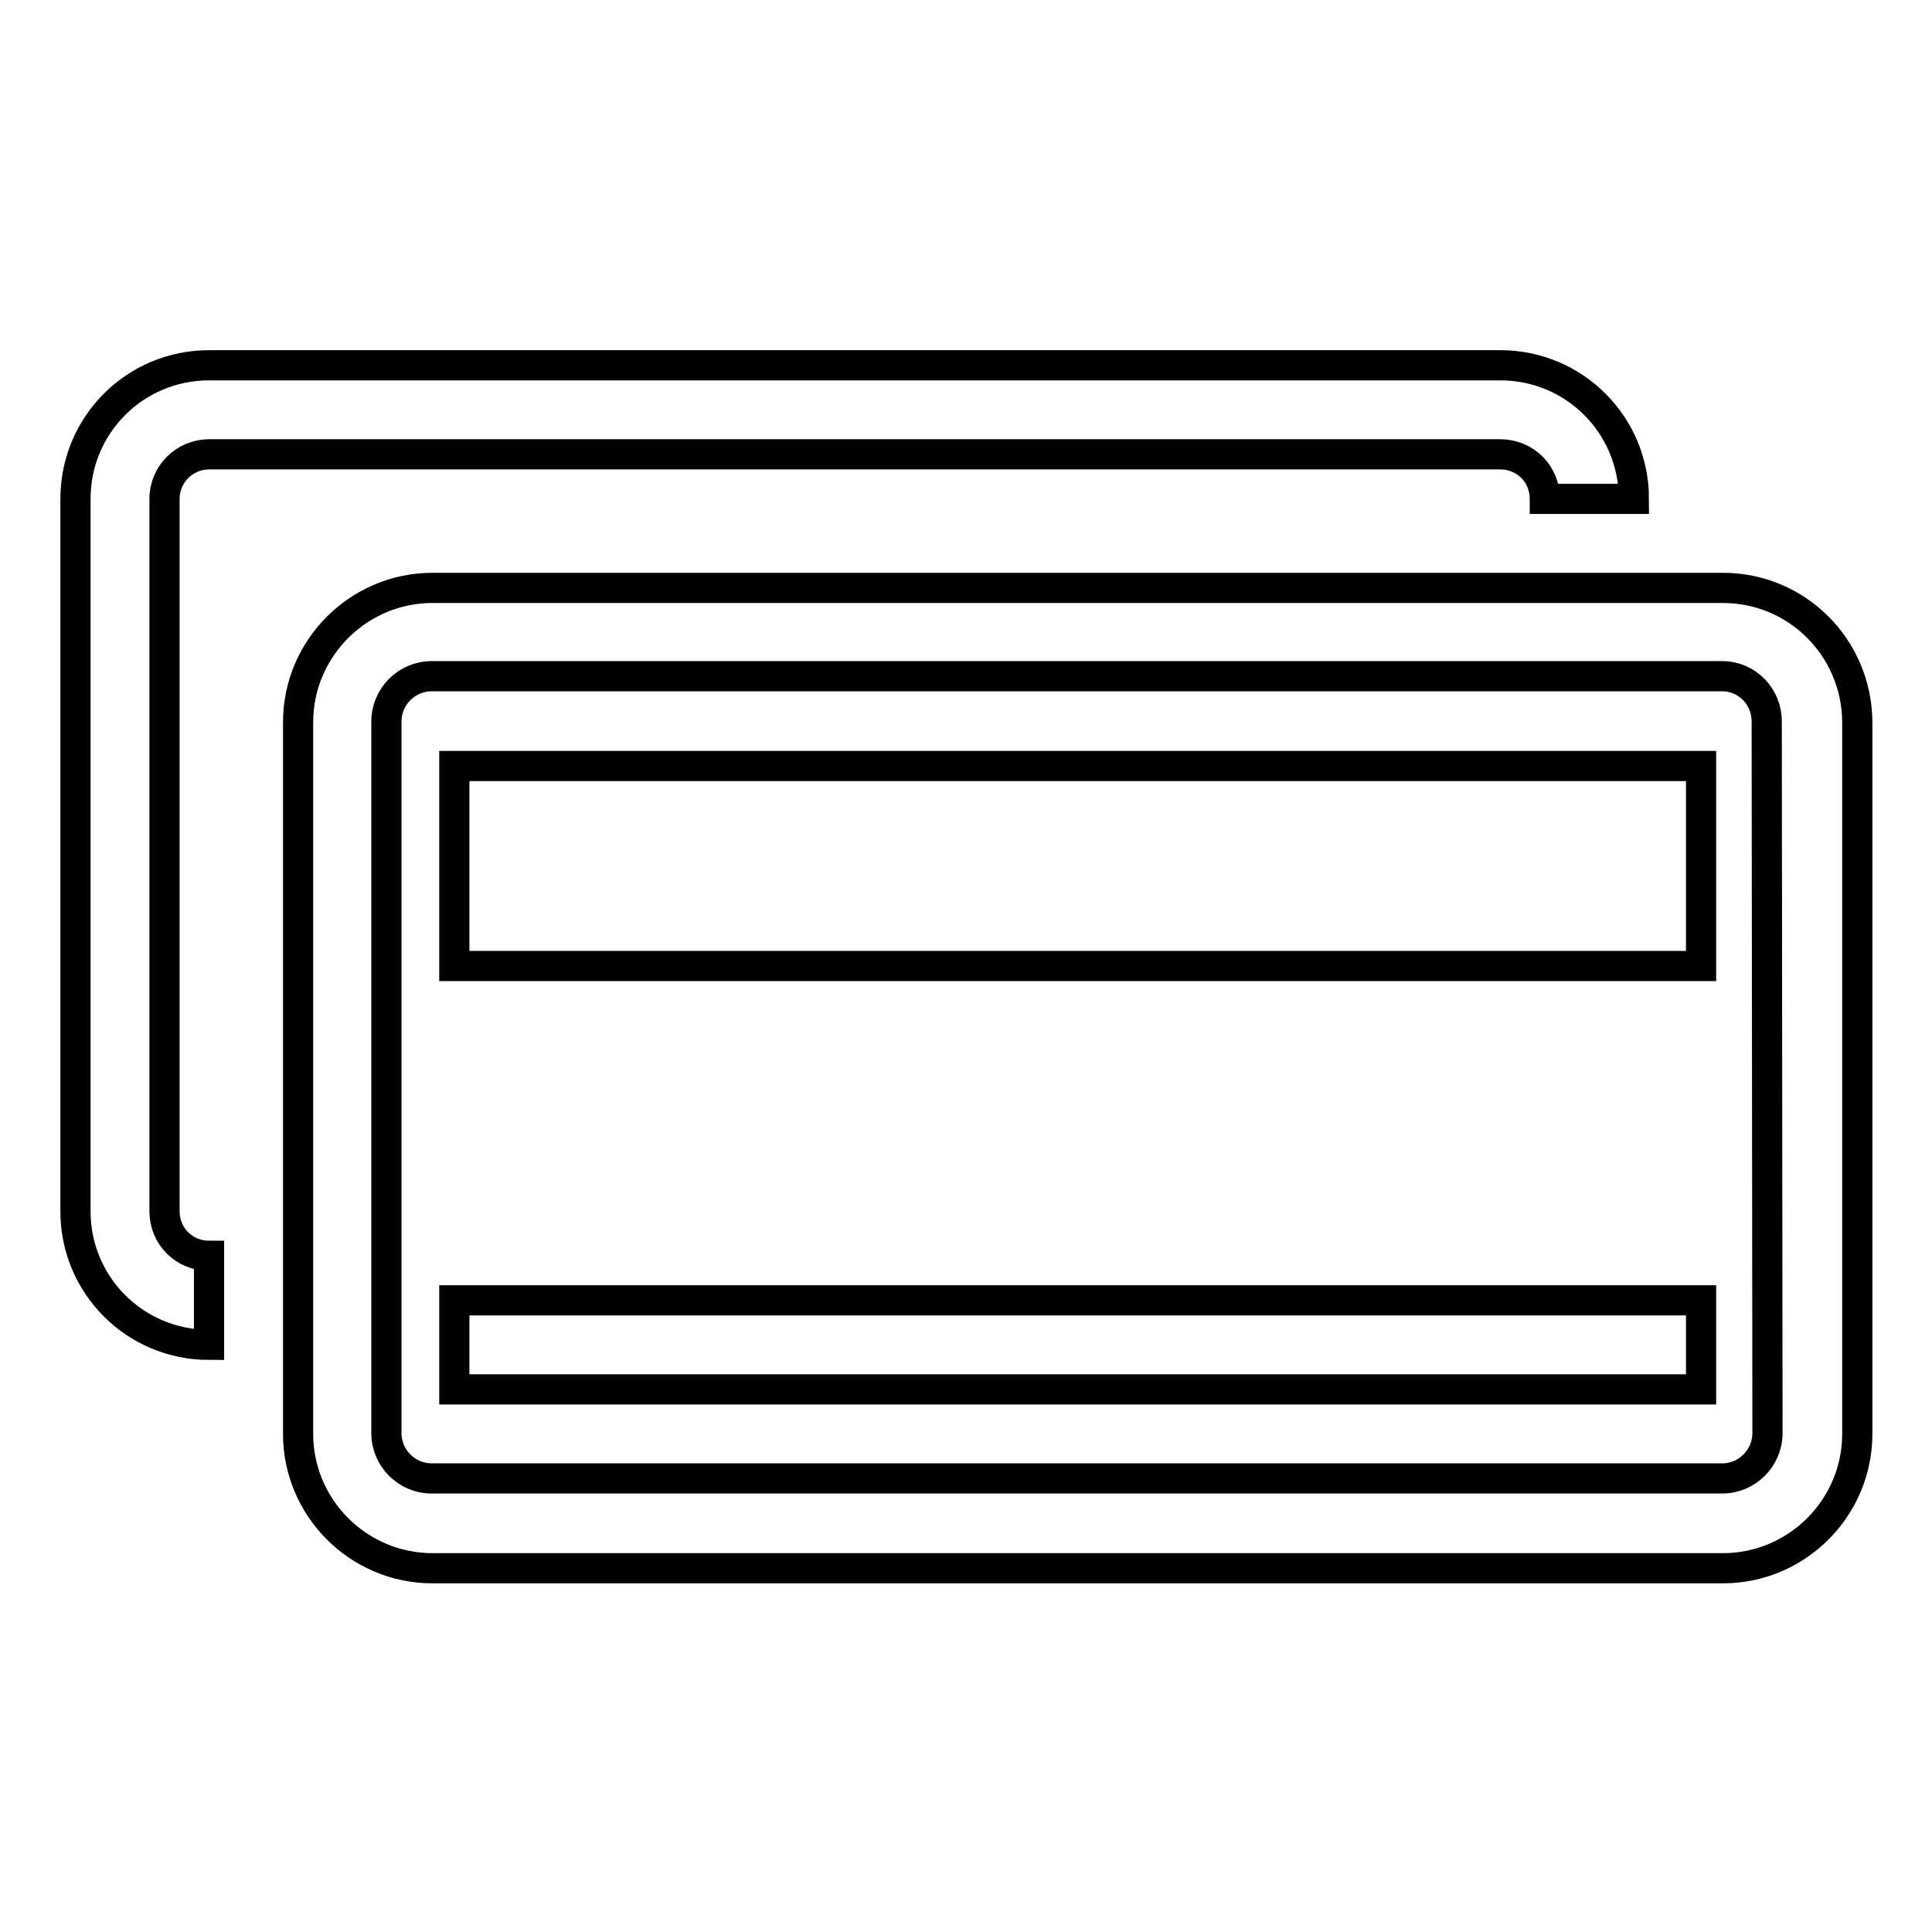
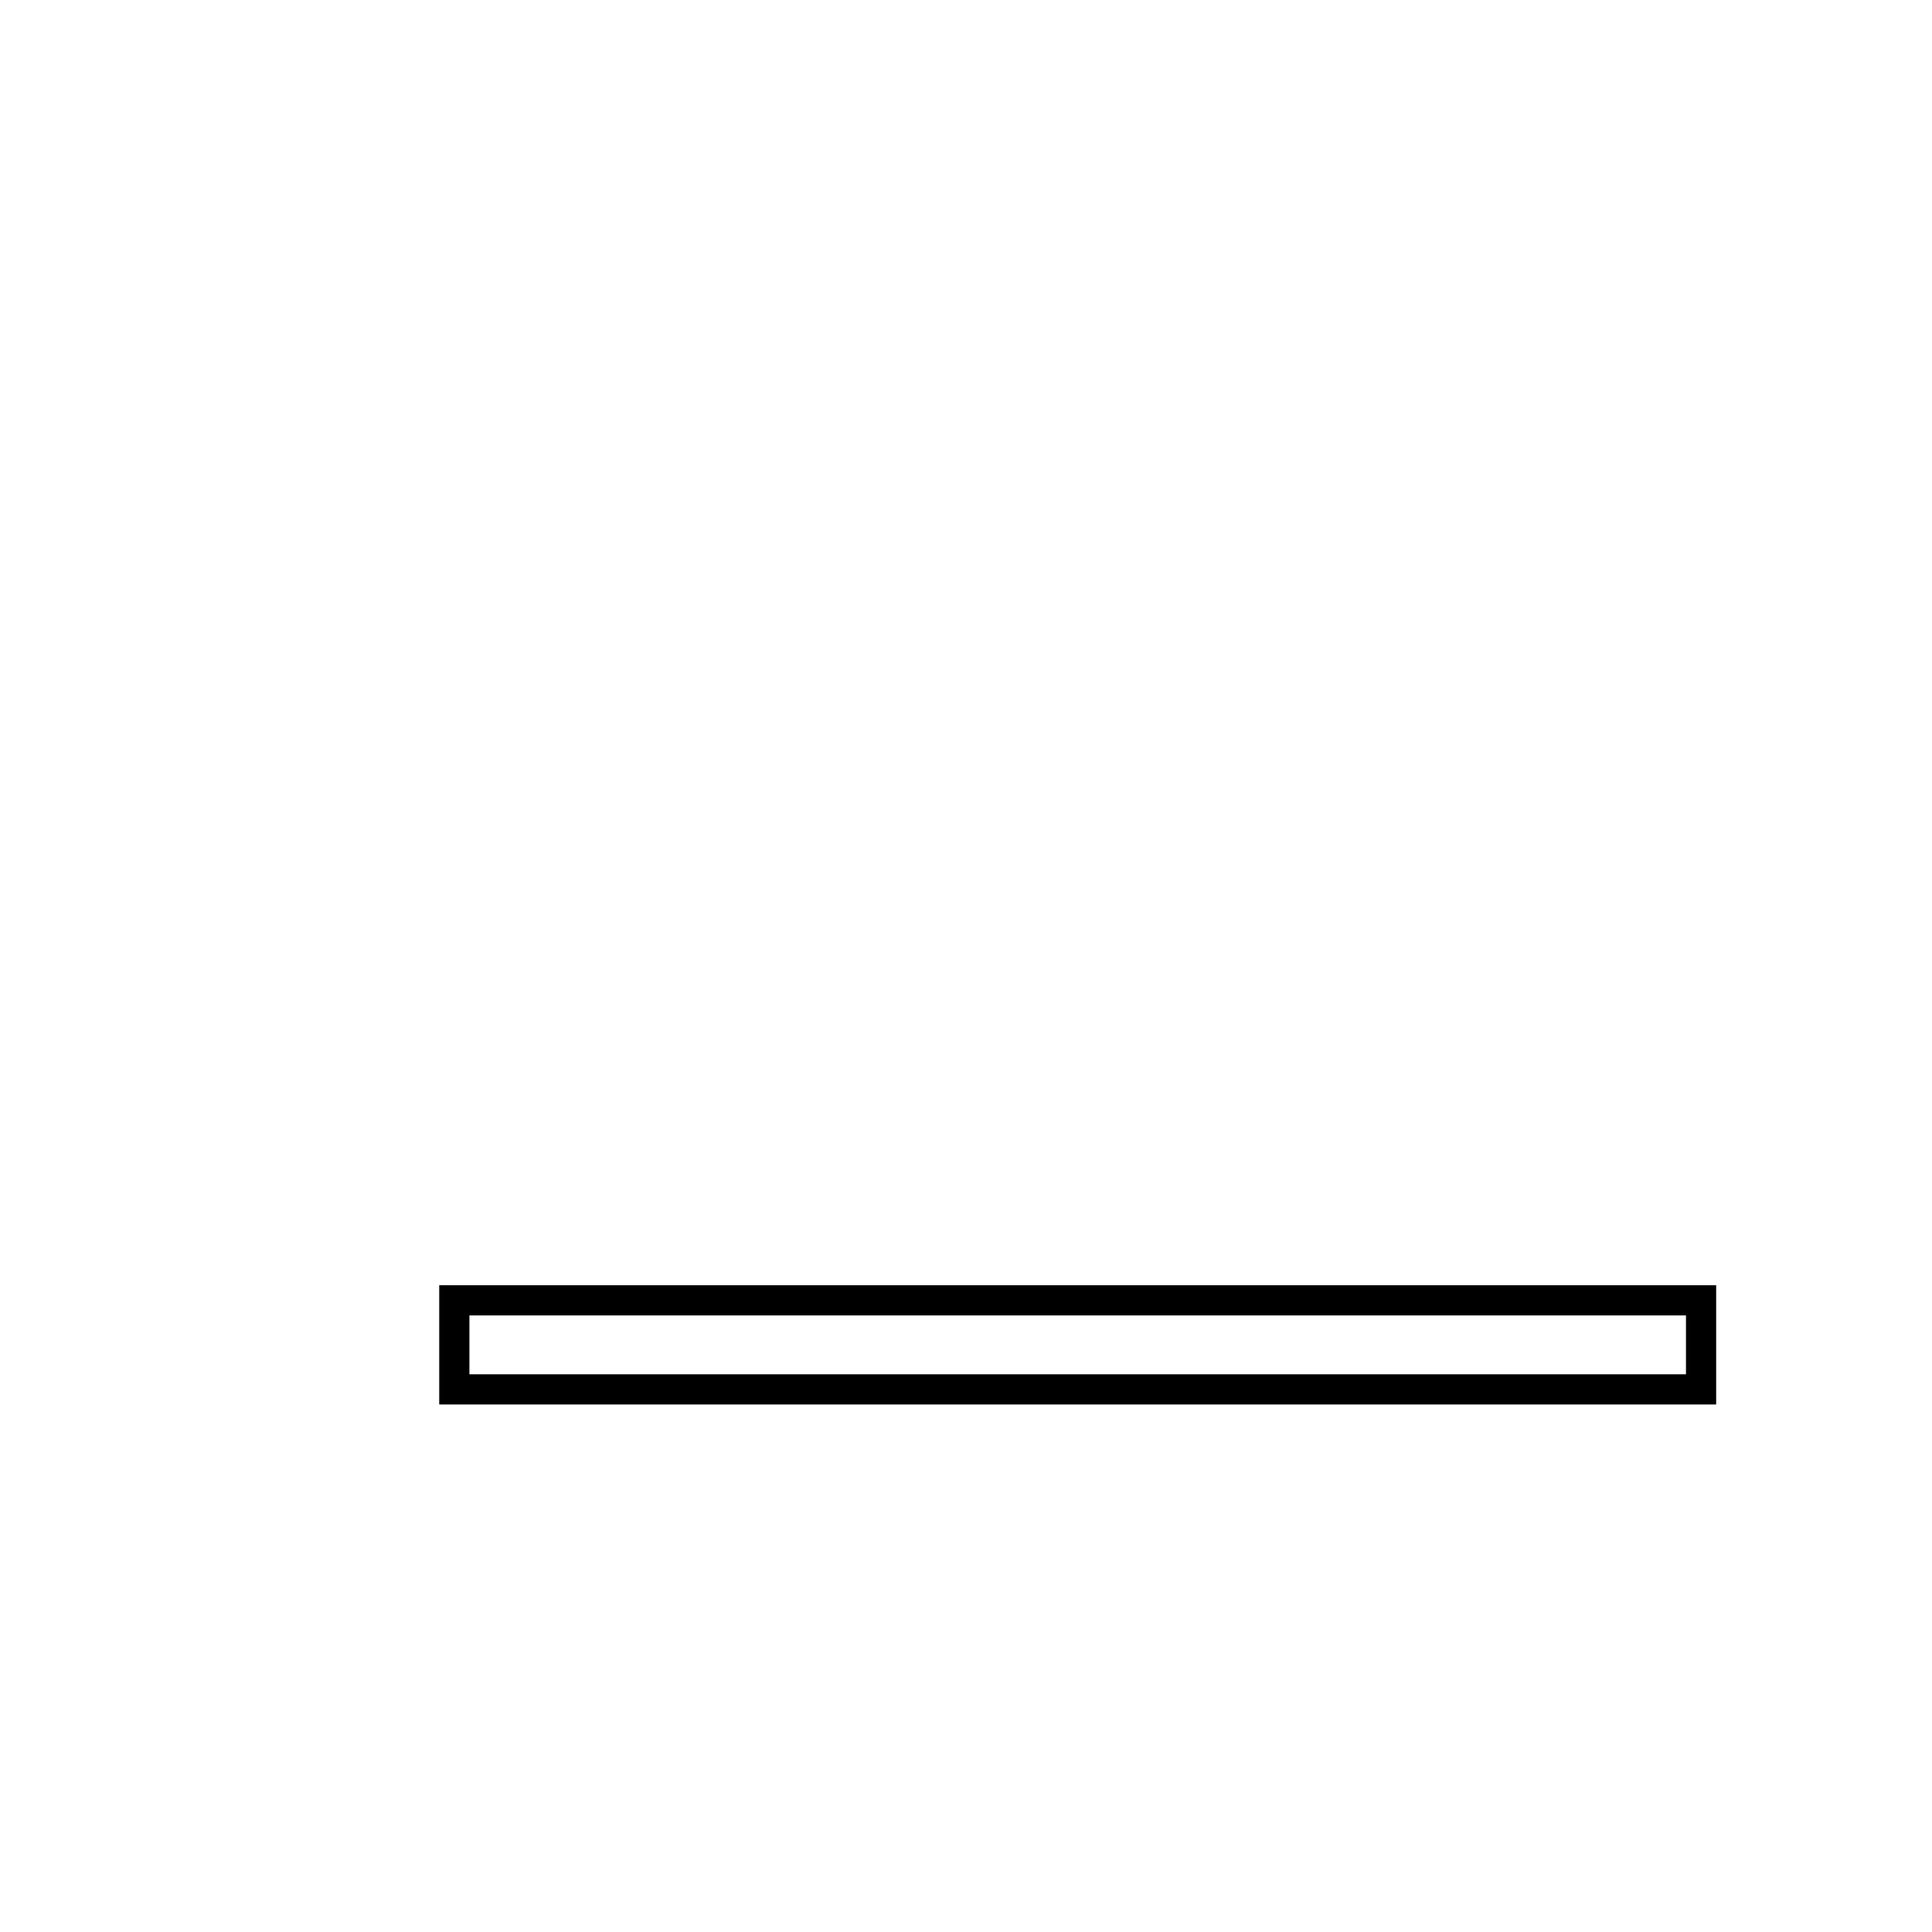
<svg xmlns="http://www.w3.org/2000/svg" version="1.1" x="0px" y="0px" viewBox="0 0 256 256" enable-background="new 0 0 256 256" xml:space="preserve">
  <g>
    <g>
-       <path stroke-width="4" fill-opacity="0" stroke="#000000" d="M228.3,77.9h-171c-9.8,0-17.8,8-17.8,17.8v94.3c0,9.8,8,17.8,17.8,17.8h171c9.8,0,17.8-8,17.8-17.8V95.6C246,85.8,238.1,77.9,228.3,77.9z M234.2,189.9c0,3.3-2.7,6-6,6h-171c-3.3,0-6-2.7-6-6V95.6c0-3.3,2.7-6,6-6h171c3.3,0,5.9,2.7,5.9,6L234.2,189.9L234.2,189.9z" />
-       <path stroke-width="4" fill-opacity="0" stroke="#000000" d="M27.7,60.2h171.1c3.3,0,5.9,2.6,5.9,5.9h11.8c0-9.8-7.9-17.7-17.7-17.7H27.7c-9.8,0-17.7,7.9-17.7,17.7v94.4c0,9.8,7.9,17.7,17.7,17.7v-11.8c-3.3,0-5.9-2.6-5.9-5.9V66.1C21.8,62.8,24.5,60.2,27.7,60.2z" />
-       <path stroke-width="4" fill-opacity="0" stroke="#000000" d="M60.2,101.5h165.2V128H60.2V101.5z" />
      <path stroke-width="4" fill-opacity="0" stroke="#000000" d="M60.2,172.3h165.2v11.8H60.2V172.3z" />
    </g>
  </g>
</svg>